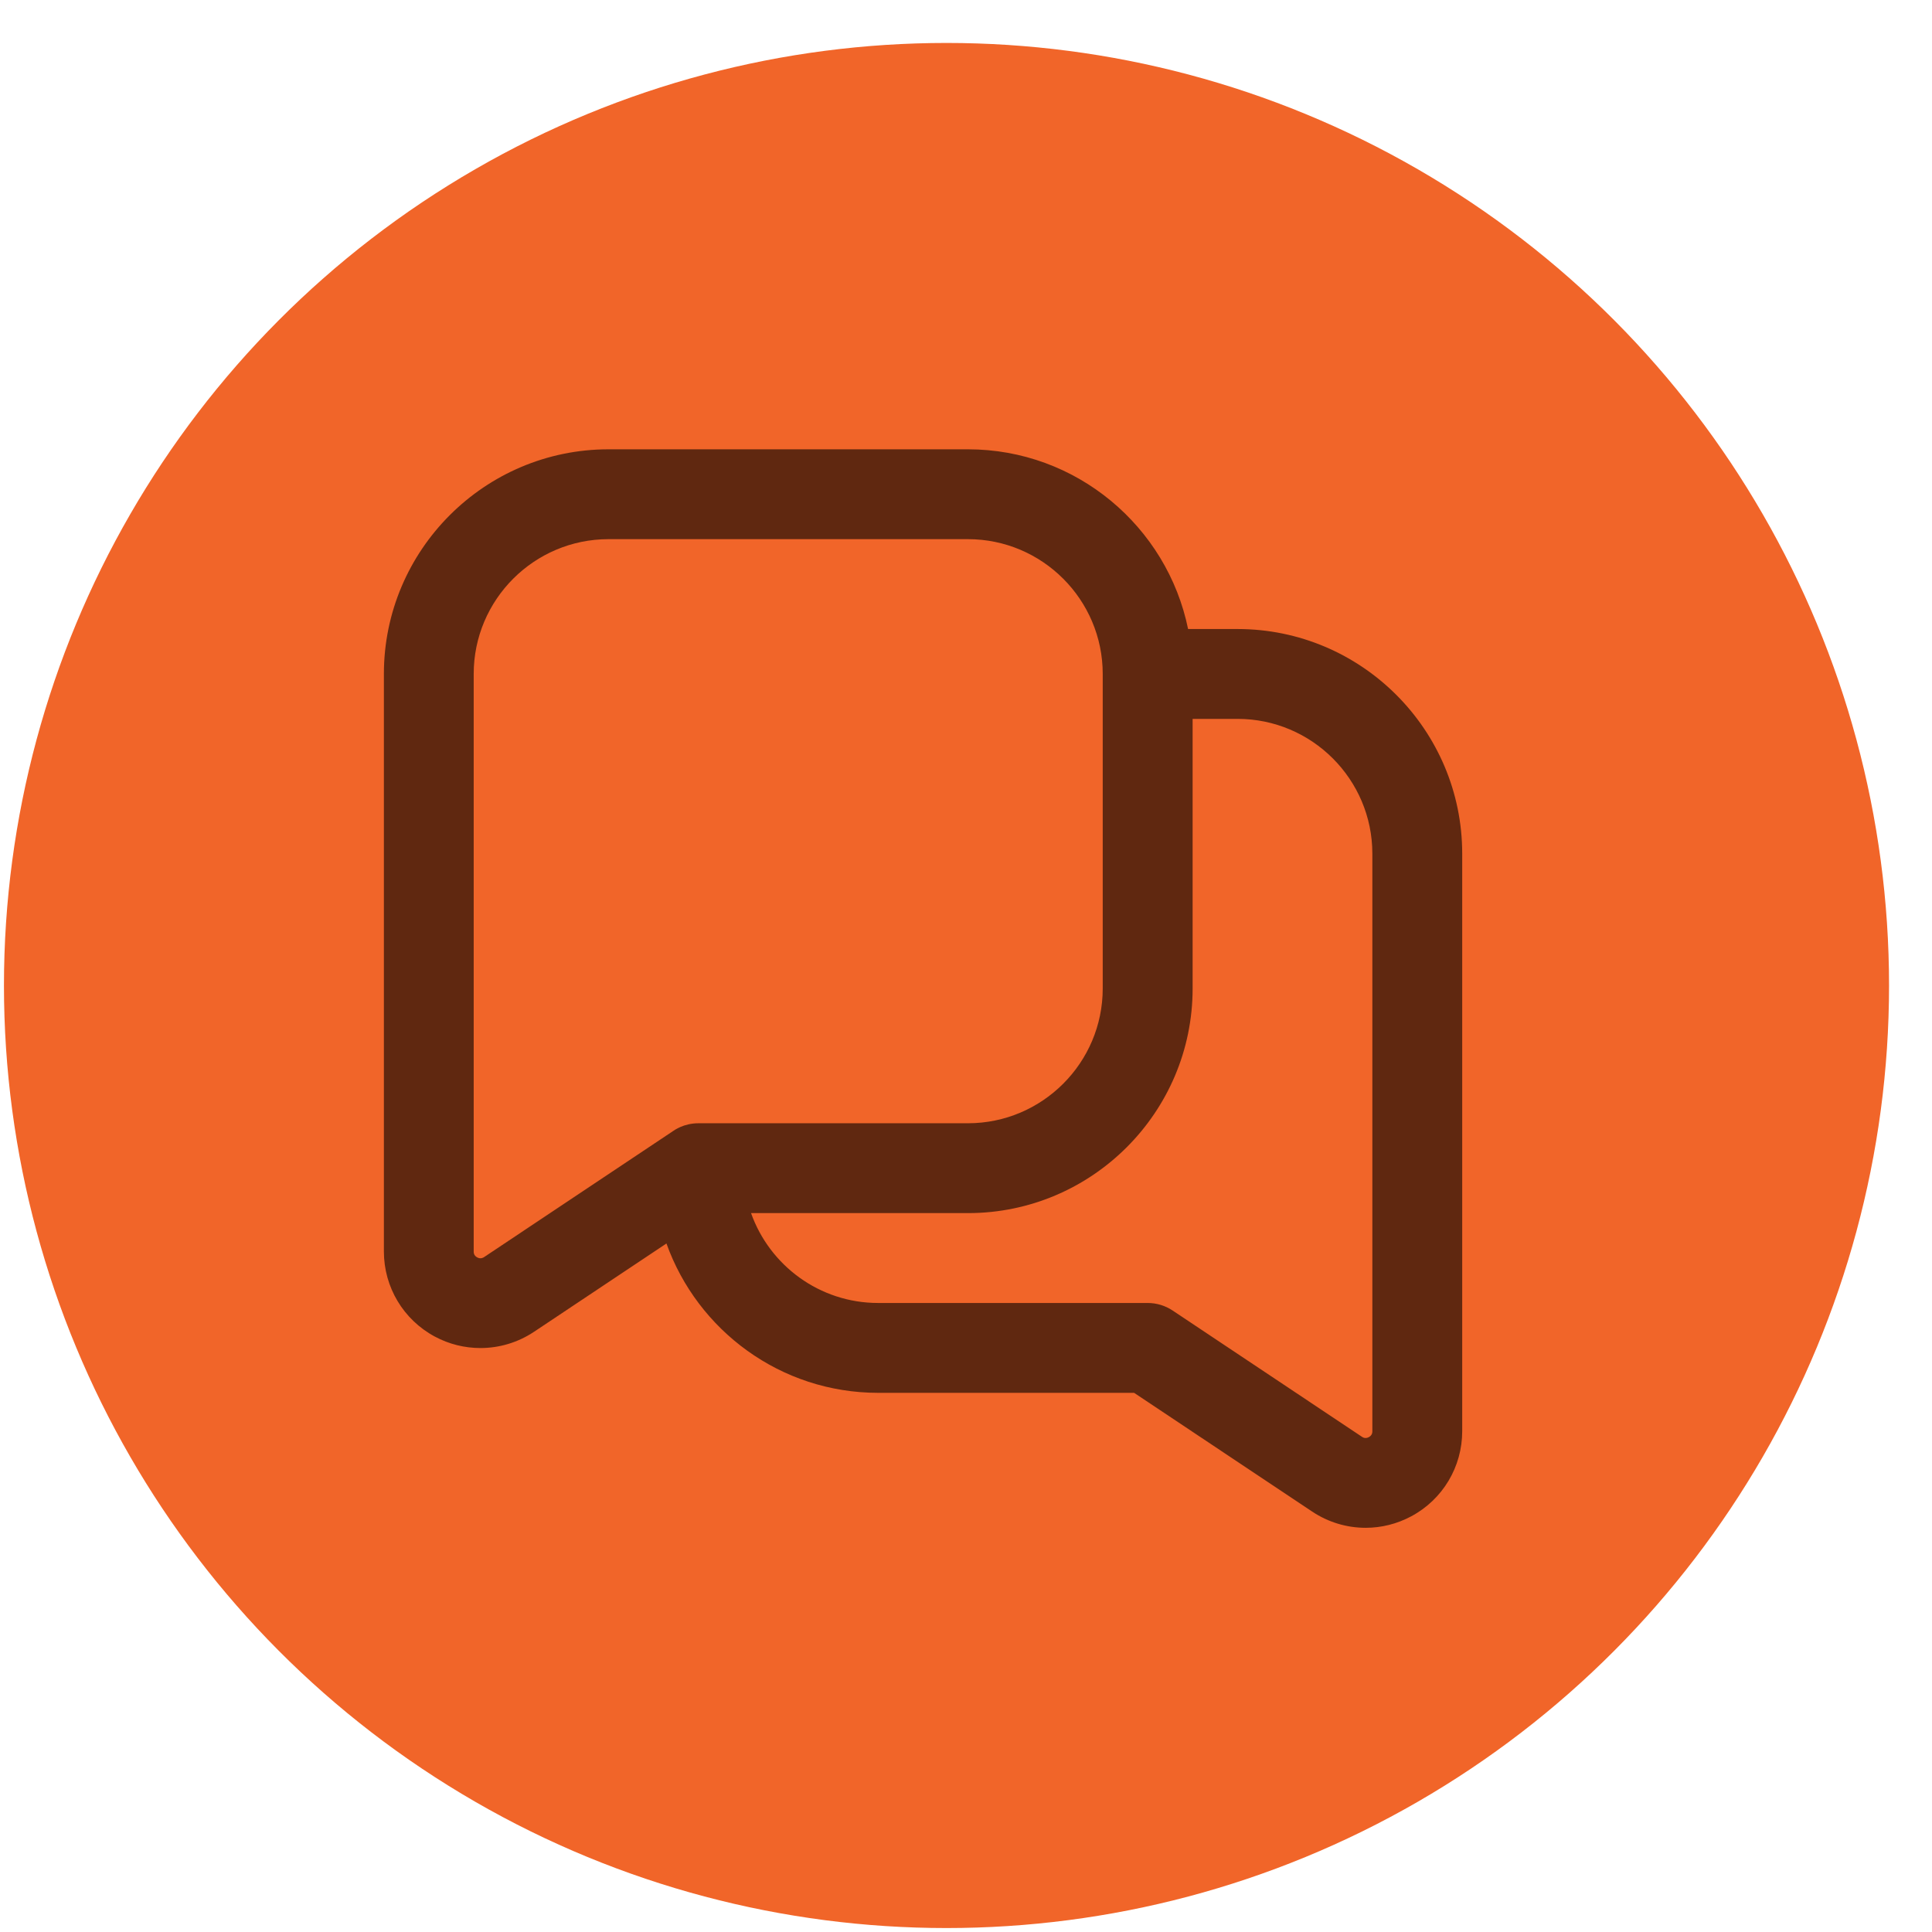
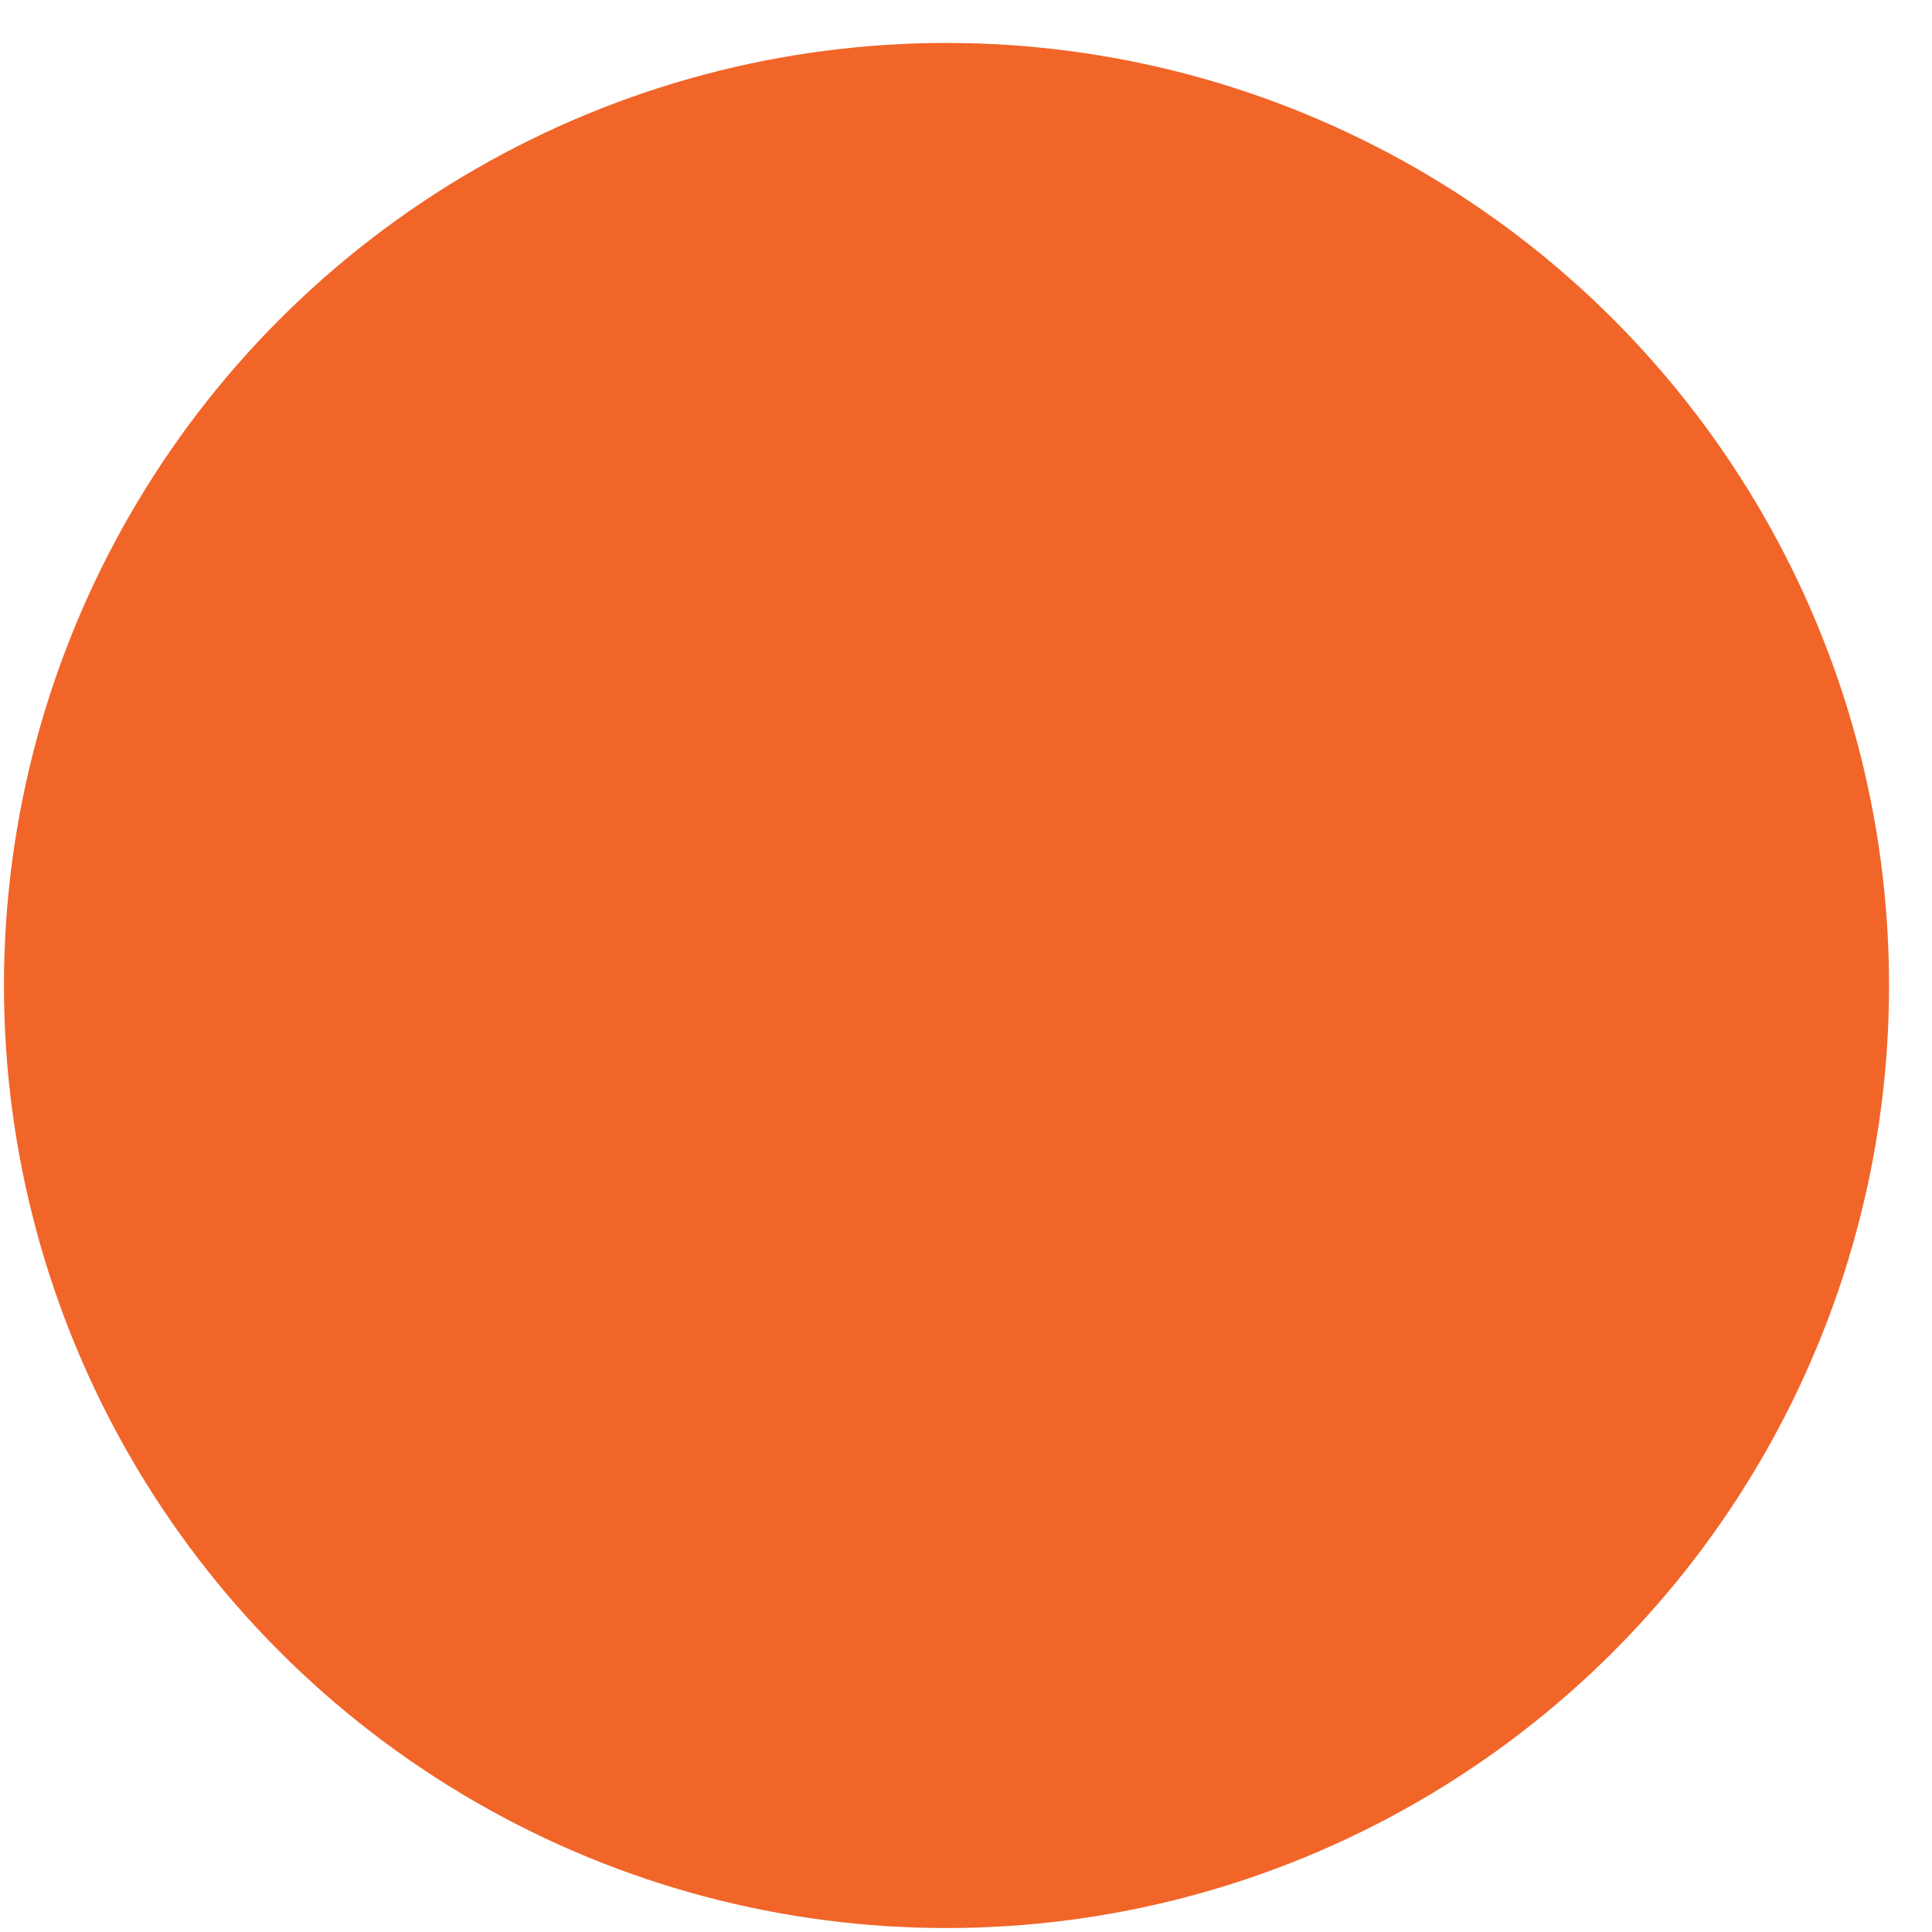
<svg xmlns="http://www.w3.org/2000/svg" width="43" height="43" viewBox="0 0 43 43" fill="none">
  <circle cx="21.066" cy="21.934" r="20.978" fill="#F16529" />
-   <path d="M27.544 14H26.443C25.978 11.721 23.958 10 21.544 10H13.544C10.787 10 8.544 12.243 8.544 15V27.854C8.544 28.648 8.979 29.374 9.678 29.748C9.996 29.919 10.345 30.003 10.693 30.003C11.109 30.003 11.524 29.882 11.883 29.643L14.833 27.676C15.524 29.611 17.374 31 19.544 31H25.241L29.205 33.643C29.565 33.883 29.979 34.004 30.395 34.004C30.743 34.004 31.091 33.919 31.41 33.748C32.11 33.374 32.544 32.648 32.544 31.854V19C32.544 16.243 30.301 14 27.544 14ZM10.774 27.979C10.755 27.991 10.699 28.027 10.622 27.986C10.543 27.944 10.543 27.877 10.543 27.855V15C10.543 13.346 11.889 12 13.543 12H21.543C23.197 12 24.543 13.346 24.543 15V22C24.543 23.654 23.197 25 21.543 25H15.543C15.216 25 15.002 25.159 14.978 25.175L10.774 27.979ZM30.544 31.855C30.544 31.876 30.544 31.944 30.465 31.986C30.386 32.027 30.332 31.991 30.314 31.979L26.099 29.168C25.935 29.059 25.742 29 25.544 29H19.544C18.24 29 17.129 28.164 16.716 27H21.544C24.301 27 26.544 24.757 26.544 22V16H27.544C29.198 16 30.544 17.346 30.544 19V31.855Z" fill="black" fill-opacity="0.6" />
</svg>